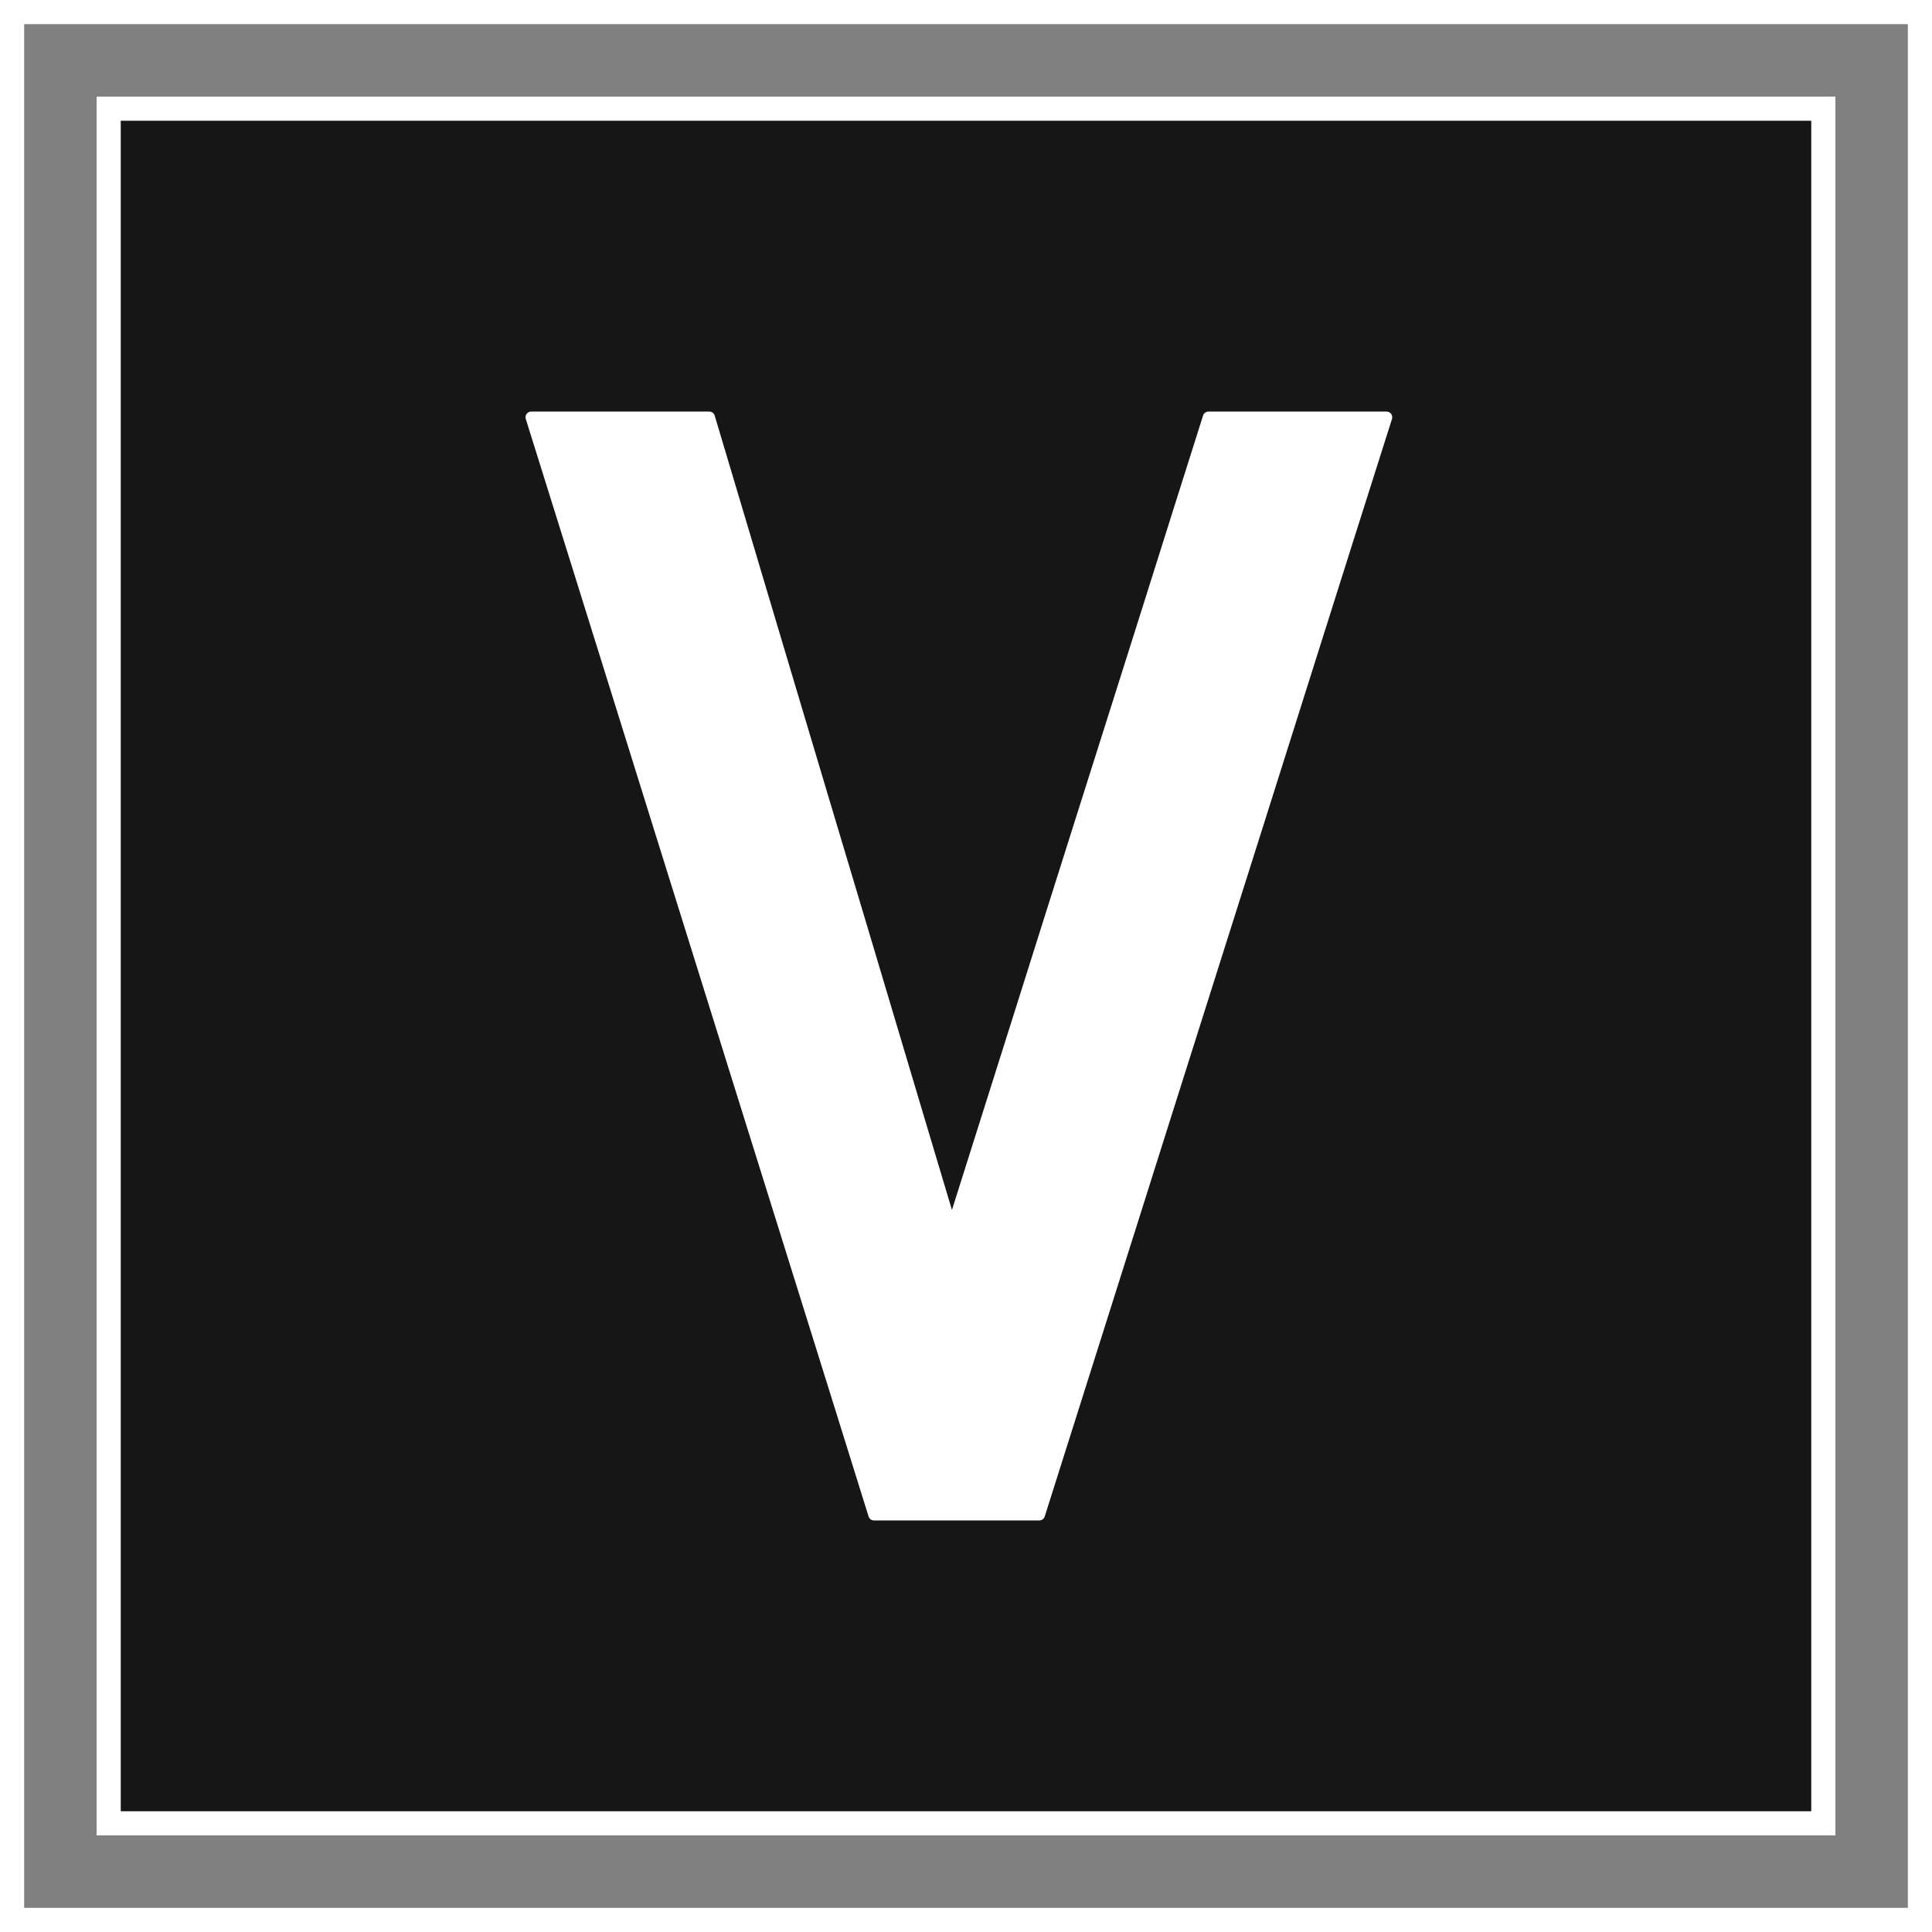
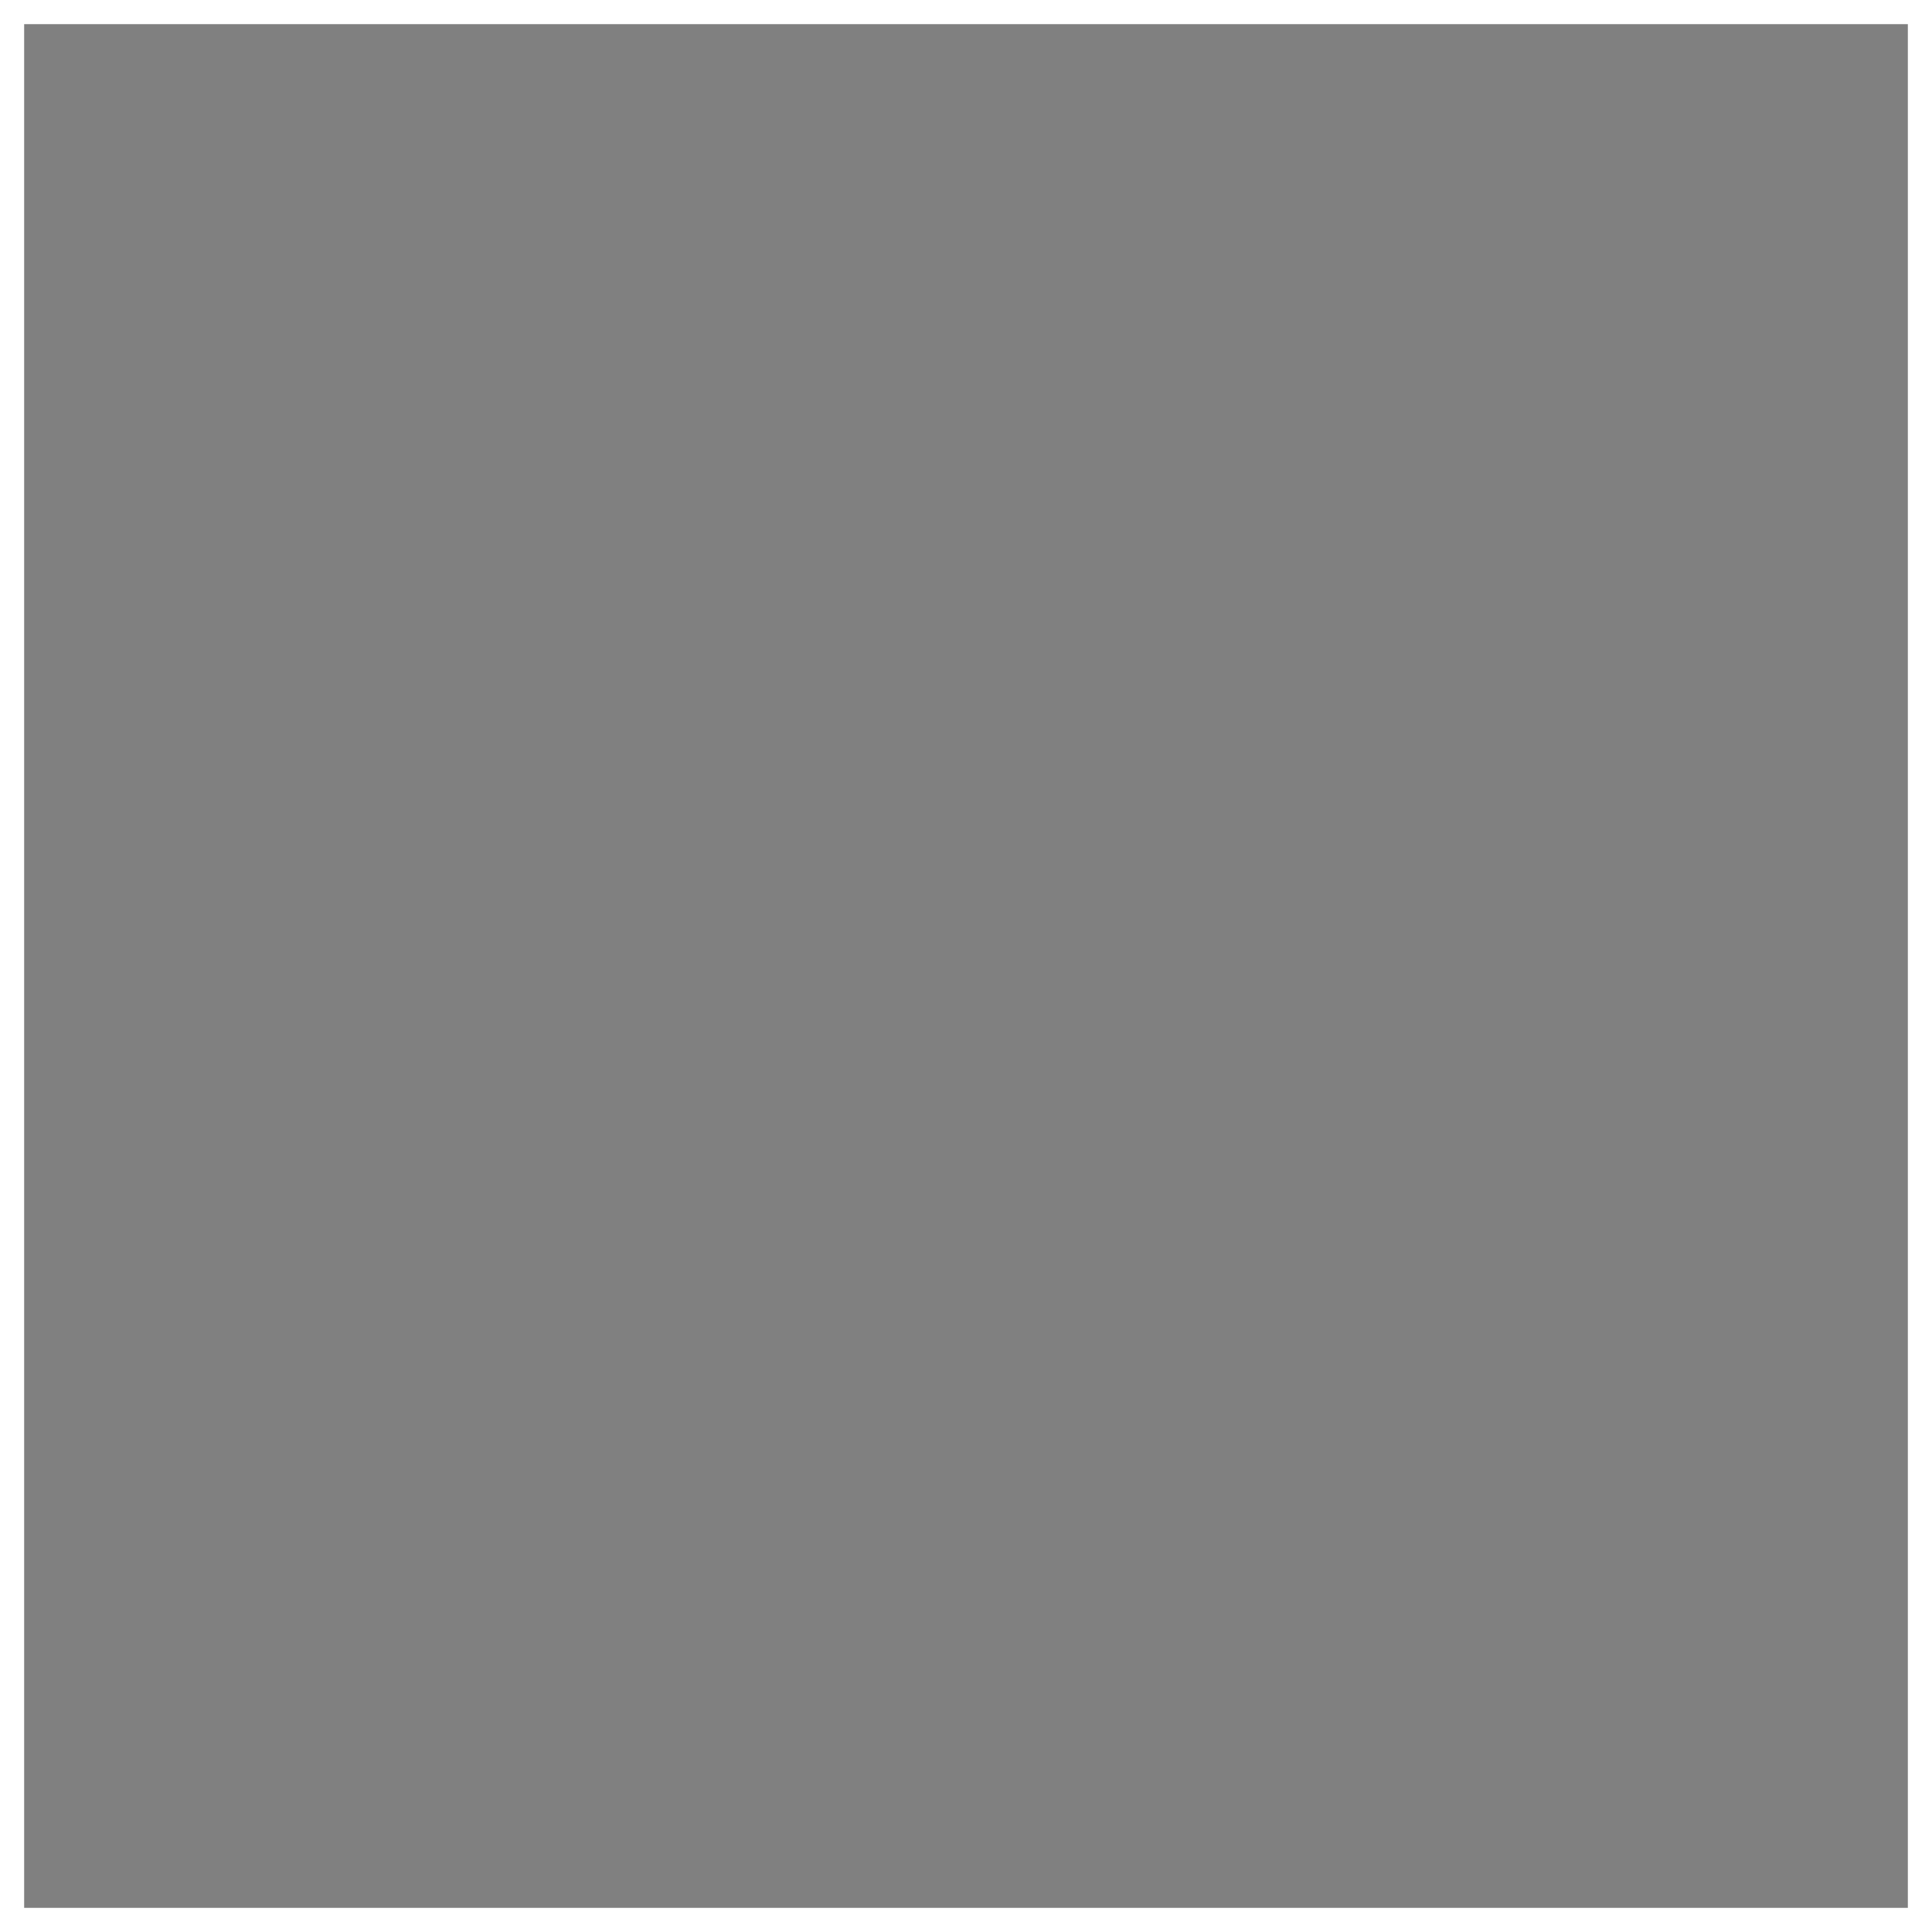
<svg xmlns="http://www.w3.org/2000/svg" width="80" height="80" viewBox="0 0 80 80" fill="none">
  <rect x="0" y="0" width="80" height="80" fill="#808080" stroke="none" />
  <rect x="0.5" y="0.5" width="79" height="79" stroke="white" />
-   <rect x="4.5" y="4.5" width="71" height="71" fill="#161616" stroke="white" />
-   <path fill-rule="evenodd" clip-rule="evenodd" d="M57.514 17.064C57.495 17.055 57.475 17.049 57.453 17.045C57.438 17.042 57.423 17.041 57.408 17.042H50.047C50.032 17.041 50.016 17.042 50.001 17.045C49.939 17.056 49.885 17.091 49.85 17.14C49.834 17.162 49.822 17.187 49.814 17.214L48.499 21.372L47.181 25.551L45.854 29.744L44.523 33.946L43.191 38.158L41.859 42.38L40.523 46.606L39.418 50.103L38.373 46.609L37.112 42.383L35.852 38.162L34.591 33.95L33.335 29.747L32.083 25.554L30.837 21.375L29.598 17.223C29.576 17.128 29.495 17.055 29.396 17.043C29.385 17.042 29.374 17.041 29.363 17.042H22.002C21.989 17.041 21.975 17.042 21.961 17.044C21.898 17.054 21.842 17.089 21.806 17.138C21.786 17.166 21.771 17.198 21.765 17.232C21.759 17.259 21.759 17.286 21.763 17.314C21.765 17.328 21.768 17.341 21.773 17.354L23.527 22.963L25.289 28.606L27.055 34.267L28.831 39.953L30.611 45.652L32.396 51.361L34.181 57.074L35.962 62.781C35.986 62.875 36.067 62.947 36.165 62.957C36.173 62.958 36.18 62.959 36.187 62.959C36.19 62.959 36.194 62.959 36.197 62.959H43.029C43.046 62.959 43.063 62.958 43.079 62.955C43.102 62.95 43.125 62.942 43.145 62.931C43.198 62.903 43.24 62.855 43.26 62.794L45.068 57.08L46.877 51.362L48.681 45.653L50.485 39.954L52.284 34.273L54.074 28.607L55.858 22.964L57.638 17.352C57.639 17.348 57.64 17.345 57.641 17.342C57.672 17.23 57.617 17.113 57.514 17.064Z" fill="white" />
</svg>